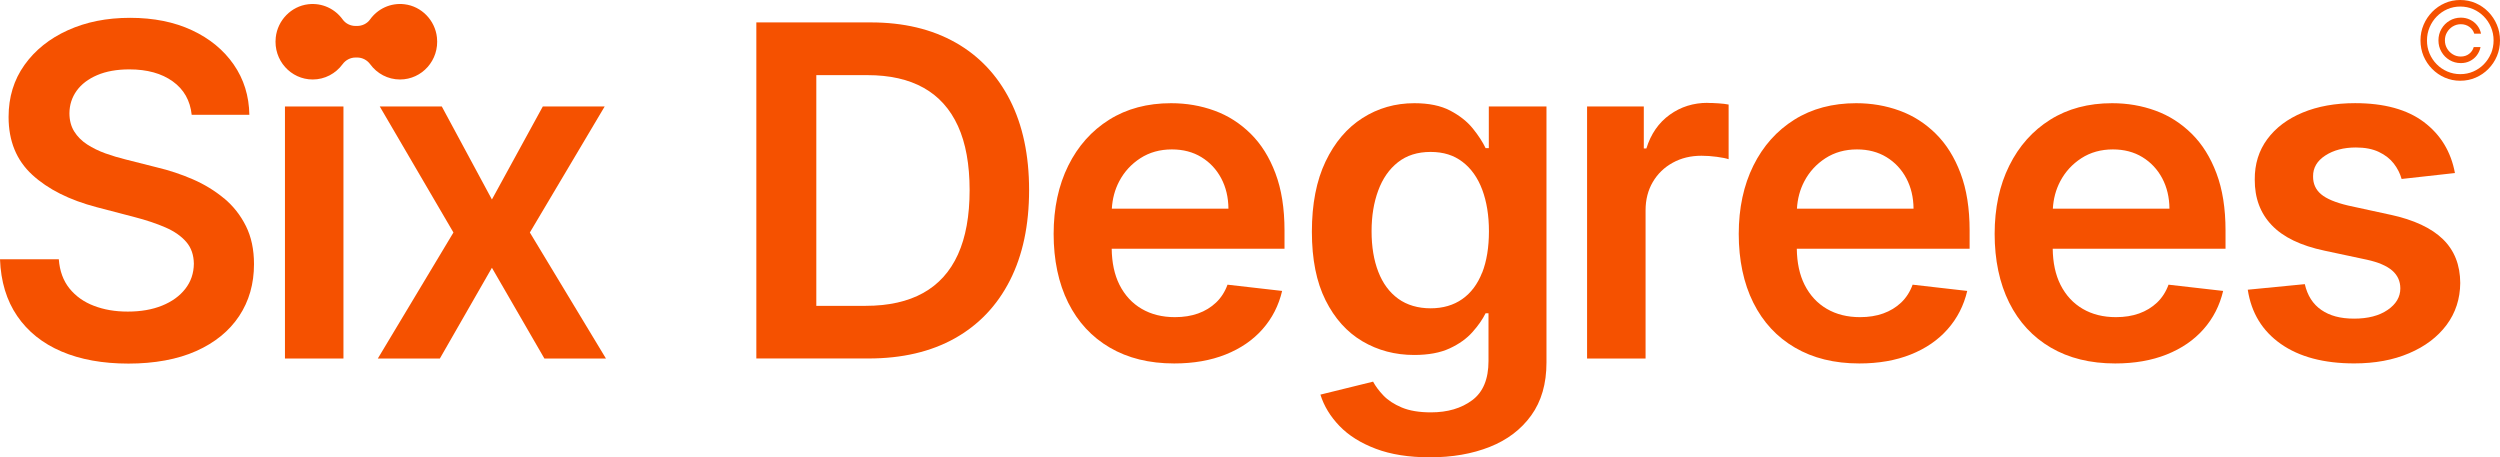
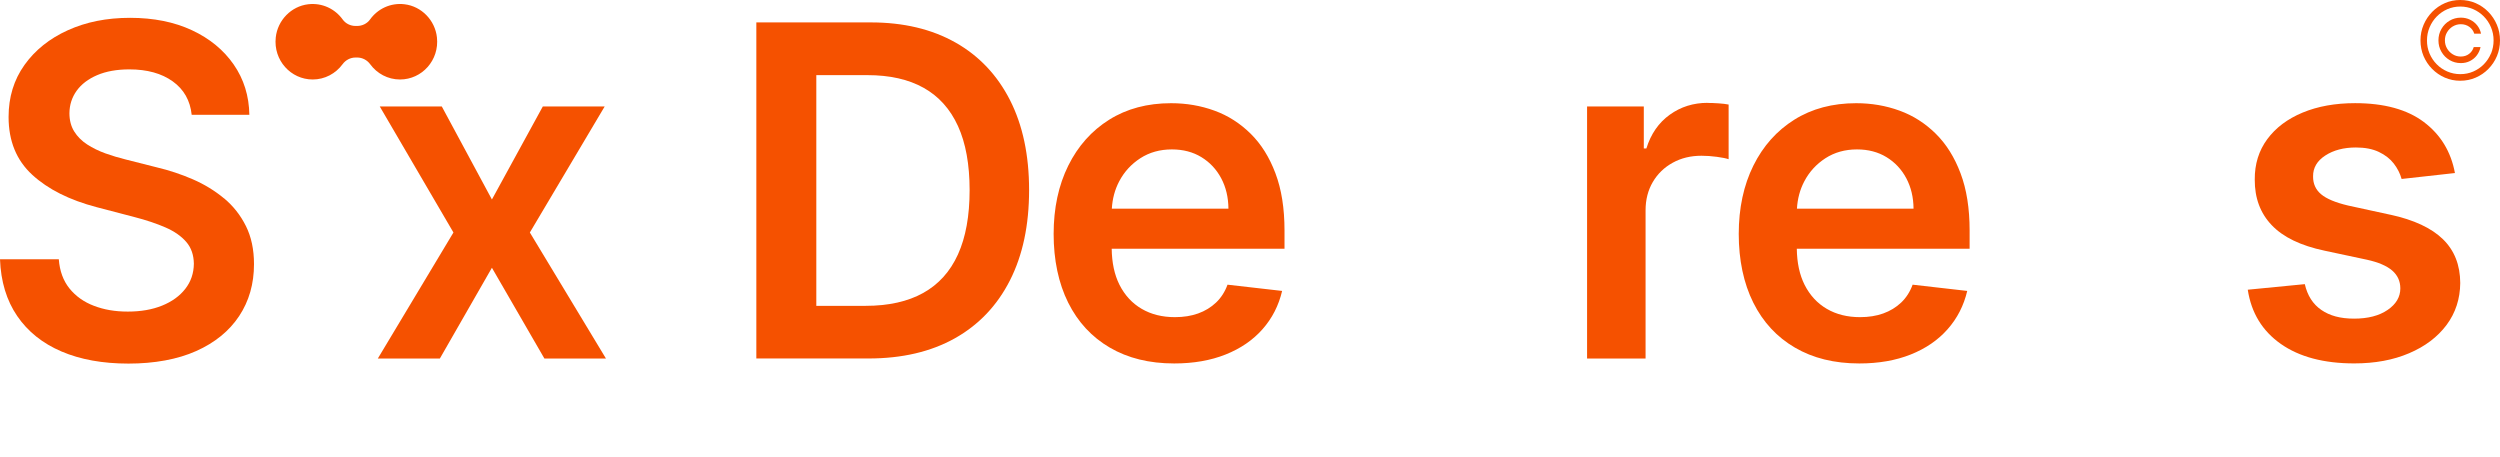
<svg xmlns="http://www.w3.org/2000/svg" width="328" height="60" viewBox="0 0 328 60" fill="none">
  <path d="M29.392 26.025C28.185 25.024 26.821 24.187 25.301 23.527C23.781 22.867 22.203 22.343 20.561 21.954L16.488 20.923C15.601 20.705 14.713 20.44 13.837 20.127C12.961 19.809 12.16 19.42 11.441 18.955C10.722 18.489 10.153 17.918 9.735 17.246C9.318 16.574 9.109 15.773 9.109 14.854C9.12 13.746 9.439 12.768 10.06 11.902C10.681 11.042 11.58 10.358 12.752 9.857C13.924 9.356 15.334 9.103 16.97 9.103C19.302 9.103 21.2 9.627 22.662 10.676C24.123 11.725 24.953 13.186 25.15 15.066H32.716C32.675 12.585 31.991 10.382 30.662 8.467C29.334 6.552 27.506 5.049 25.18 3.965C22.853 2.881 20.149 2.339 17.069 2.339C13.988 2.339 11.307 2.881 8.906 3.965C6.504 5.049 4.607 6.569 3.214 8.52C1.822 10.47 1.126 12.744 1.126 15.343C1.126 18.501 2.158 21.029 4.229 22.932C6.301 24.835 9.12 26.249 12.7 27.186L17.637 28.477C19.192 28.877 20.55 29.337 21.716 29.843C22.882 30.35 23.787 30.987 24.437 31.741C25.087 32.495 25.417 33.444 25.435 34.593C25.423 35.853 25.046 36.955 24.309 37.898C23.572 38.841 22.563 39.572 21.269 40.096C19.975 40.62 18.473 40.88 16.767 40.88C15.061 40.88 13.646 40.626 12.329 40.125C11.006 39.624 9.938 38.864 9.114 37.845C8.296 36.826 7.827 35.547 7.716 34.015H0C0.11 36.944 0.864 39.424 2.257 41.463C3.649 43.502 5.587 45.051 8.064 46.112C10.542 47.172 13.472 47.703 16.854 47.703C20.236 47.703 23.294 47.155 25.748 46.053C28.202 44.957 30.076 43.425 31.376 41.469C32.675 39.507 33.325 37.238 33.325 34.651C33.325 32.742 32.971 31.075 32.263 29.655C31.555 28.235 30.598 27.021 29.392 26.014V26.025Z" fill="#F55100" />
-   <path d="M45.061 13.971H37.386V47.038H45.061V13.971Z" fill="#F55100" />
  <path d="M79.333 13.971H71.216L64.539 26.173L57.965 13.971H49.826L59.491 30.504L49.57 47.038H57.71L64.539 35.13L71.425 47.038H79.501L69.517 30.504L79.333 13.971Z" fill="#F55100" />
  <path d="M125.358 5.58C122.254 3.824 118.546 2.94 114.241 2.94H99.232V47.032H113.946C118.355 47.032 122.132 46.148 125.276 44.386C128.421 42.618 130.829 40.085 132.505 36.785C134.182 33.486 135.017 29.538 135.017 24.942C135.017 20.346 134.182 16.428 132.517 13.146C130.846 9.858 128.461 7.336 125.363 5.58H125.358ZM125.688 33.373C124.673 35.618 123.153 37.304 121.128 38.435C119.109 39.56 116.585 40.126 113.563 40.126H107.1V9.858H113.801C116.742 9.858 119.202 10.412 121.186 11.525C123.17 12.639 124.673 14.312 125.688 16.54C126.704 18.773 127.214 21.577 127.214 24.948C127.214 28.318 126.704 31.129 125.688 33.373Z" fill="#F55100" />
  <path d="M164.084 17.541C162.703 16.18 161.125 15.166 159.338 14.518C157.551 13.864 155.654 13.54 153.647 13.54C150.537 13.54 147.833 14.259 145.53 15.703C143.227 17.146 141.434 19.155 140.158 21.73C138.881 24.305 138.237 27.298 138.237 30.698C138.237 34.098 138.875 37.162 140.146 39.707C141.417 42.253 143.238 44.221 145.605 45.605C147.973 46.99 150.786 47.685 154.053 47.685C156.582 47.685 158.828 47.296 160.794 46.513C162.761 45.729 164.374 44.627 165.639 43.195C166.904 41.769 167.762 40.09 168.215 38.169L161.05 37.35C160.713 38.281 160.208 39.065 159.547 39.695C158.88 40.326 158.097 40.803 157.192 41.127C156.286 41.451 155.277 41.61 154.157 41.61C152.492 41.61 151.036 41.251 149.789 40.52C148.547 39.796 147.578 38.747 146.882 37.38C146.215 36.054 145.878 34.469 145.855 32.631H168.528V30.238C168.528 27.34 168.134 24.841 167.339 22.738C166.55 20.634 165.465 18.902 164.084 17.541ZM145.872 27.381C145.948 26.084 146.261 24.883 146.847 23.775C147.503 22.532 148.425 21.53 149.614 20.758C150.804 19.992 152.179 19.603 153.751 19.603C155.219 19.603 156.513 19.939 157.621 20.616C158.729 21.294 159.593 22.213 160.22 23.386C160.841 24.558 161.16 25.884 161.171 27.381H145.878H145.872Z" fill="#F55100" />
-   <path d="M195.338 19.438H194.914C194.531 18.637 193.974 17.776 193.237 16.863C192.501 15.95 191.514 15.172 190.279 14.518C189.043 13.864 187.47 13.54 185.562 13.54C183.061 13.54 180.793 14.188 178.756 15.49C176.72 16.787 175.107 18.69 173.912 21.194C172.717 23.698 172.119 26.768 172.119 30.398C172.119 34.027 172.717 36.997 173.912 39.389C175.107 41.781 176.714 43.572 178.745 44.774C180.775 45.971 183.038 46.572 185.538 46.572C187.407 46.572 188.956 46.283 190.191 45.711C191.427 45.14 192.425 44.427 193.179 43.578C193.934 42.73 194.514 41.905 194.908 41.104H195.291V47.367C195.291 49.736 194.578 51.45 193.15 52.511C191.723 53.572 189.919 54.102 187.743 54.102C186.206 54.102 184.929 53.89 183.914 53.465C182.905 53.041 182.104 52.517 181.506 51.892C180.909 51.268 180.462 50.661 180.149 50.072L173.239 51.774C173.703 53.265 174.538 54.638 175.739 55.887C176.94 57.136 178.53 58.132 180.508 58.88C182.487 59.629 184.854 60 187.61 60C190.534 60 193.15 59.546 195.454 58.633C197.757 57.72 199.573 56.341 200.901 54.496C202.23 52.652 202.897 50.343 202.897 47.573V13.97H195.332V19.438H195.338ZM194.45 35.777C193.858 37.285 192.988 38.44 191.845 39.242C190.702 40.043 189.315 40.45 187.691 40.45C186.066 40.45 184.593 40.031 183.438 39.189C182.284 38.352 181.419 37.173 180.833 35.659C180.247 34.145 179.951 32.377 179.951 30.35C179.951 28.323 180.242 26.573 180.822 25C181.402 23.427 182.261 22.19 183.409 21.288C184.552 20.387 185.979 19.933 187.691 19.933C189.402 19.933 190.743 20.369 191.88 21.235C193.017 22.101 193.881 23.321 194.467 24.883C195.053 26.45 195.349 28.27 195.349 30.35C195.349 32.43 195.053 34.269 194.462 35.777H194.45Z" fill="#F55100" />
  <path d="M224.039 13.493C222.171 13.493 220.517 14.012 219.067 15.055C217.617 16.098 216.596 17.57 216.004 19.48H215.667V13.97H208.224V47.037H215.899V27.599C215.899 26.191 216.218 24.953 216.851 23.875C217.483 22.797 218.359 21.954 219.467 21.347C220.575 20.735 221.829 20.434 223.233 20.434C223.882 20.434 224.555 20.481 225.257 20.576C225.959 20.67 226.47 20.776 226.795 20.888V13.717C226.441 13.646 226 13.593 225.472 13.558C224.944 13.523 224.463 13.505 224.039 13.505V13.493Z" fill="#F55100" />
  <path d="M253.97 17.541C252.589 16.18 251.011 15.166 249.224 14.518C247.437 13.864 245.54 13.54 243.532 13.54C240.423 13.54 237.719 14.259 235.416 15.703C233.113 17.146 231.32 19.155 230.043 21.73C228.767 24.305 228.123 27.298 228.123 30.698C228.123 34.098 228.761 37.162 230.032 39.707C231.302 42.253 233.124 44.221 235.491 45.605C237.858 46.99 240.672 47.685 243.939 47.685C246.468 47.685 248.713 47.296 250.68 46.513C252.647 45.729 254.26 44.627 255.525 43.195C256.789 41.769 257.648 40.09 258.101 38.169L250.935 37.35C250.599 38.281 250.094 39.065 249.433 39.695C248.766 40.326 247.982 40.803 247.077 41.127C246.172 41.451 245.163 41.61 244.043 41.61C242.378 41.61 240.922 41.251 239.674 40.52C238.433 39.796 237.464 38.747 236.768 37.38C236.1 36.054 235.764 34.469 235.741 32.631H258.414V30.238C258.414 27.34 258.019 24.841 257.224 22.738C256.435 20.634 255.35 18.902 253.97 17.541ZM235.758 27.381C235.834 26.084 236.147 24.883 236.733 23.775C237.388 22.532 238.311 21.53 239.5 20.758C240.69 19.992 242.065 19.603 243.637 19.603C245.105 19.603 246.398 19.939 247.507 20.616C248.615 21.294 249.479 22.213 250.106 23.386C250.727 24.558 251.046 25.884 251.057 27.381H235.764H235.758Z" fill="#F55100" />
-   <path d="M287.545 17.541C286.164 16.18 284.586 15.166 282.799 14.518C281.012 13.864 279.115 13.54 277.108 13.54C273.998 13.54 271.294 14.259 268.991 15.703C266.688 17.146 264.895 19.155 263.619 21.73C262.336 24.305 261.698 27.298 261.698 30.698C261.698 34.098 262.336 37.162 263.607 39.707C264.878 42.253 266.699 44.221 269.066 45.605C271.434 46.99 274.247 47.685 277.514 47.685C280.043 47.685 282.289 47.296 284.255 46.513C286.222 45.729 287.835 44.627 289.1 43.195C290.365 41.769 291.223 40.09 291.676 38.169L284.511 37.35C284.174 38.281 283.669 39.065 283.008 39.695C282.341 40.326 281.558 40.803 280.652 41.127C279.747 41.451 278.738 41.61 277.618 41.61C275.953 41.61 274.497 41.251 273.249 40.52C272.008 39.796 271.039 38.747 270.343 37.38C269.676 36.054 269.339 34.469 269.316 32.631H291.989V30.238C291.989 27.34 291.594 24.841 290.8 22.738C290.011 20.634 288.926 18.902 287.545 17.541ZM269.333 27.381C269.409 26.084 269.722 24.883 270.308 23.775C270.964 22.532 271.886 21.53 273.075 20.758C274.265 19.992 275.64 19.603 277.212 19.603C278.68 19.603 279.974 19.939 281.082 20.616C282.19 21.294 283.054 22.213 283.681 23.386C284.302 24.558 284.621 25.884 284.632 27.381H269.339H269.333Z" fill="#F55100" />
  <path d="M313.629 28.176L308.077 26.968C306.424 26.579 305.24 26.084 304.526 25.483C303.813 24.883 303.465 24.099 303.476 23.138C303.465 22.019 303.999 21.106 305.078 20.404C306.157 19.703 307.497 19.35 309.092 19.35C310.282 19.35 311.285 19.544 312.104 19.933C312.922 20.322 313.577 20.829 314.065 21.459C314.552 22.09 314.894 22.767 315.091 23.48L322.088 22.702C321.566 19.892 320.203 17.659 318.01 16.009C315.811 14.359 312.806 13.534 308.988 13.534C306.389 13.534 304.091 13.947 302.107 14.771C300.123 15.596 298.574 16.757 297.466 18.26C296.358 19.762 295.807 21.53 295.824 23.569C295.812 25.978 296.549 27.97 298.052 29.543C299.549 31.116 301.858 32.23 304.985 32.89L310.537 34.074C312.034 34.404 313.142 34.876 313.856 35.494C314.569 36.113 314.923 36.897 314.923 37.839C314.923 38.959 314.366 39.902 313.258 40.662C312.15 41.422 310.682 41.805 308.86 41.805C307.039 41.805 305.658 41.422 304.555 40.662C303.453 39.902 302.734 38.776 302.391 37.28L294.907 38.01C295.371 41.051 296.822 43.425 299.253 45.128C301.684 46.831 304.892 47.679 308.878 47.679C311.593 47.679 313.995 47.237 316.083 46.342C318.172 45.452 319.808 44.215 320.992 42.63C322.169 41.045 322.767 39.212 322.784 37.126C322.773 34.758 322.013 32.843 320.504 31.376C319.002 29.914 316.704 28.842 313.624 28.17L313.629 28.176Z" fill="#F55100" />
  <path d="M57.327 4.914C57.083 2.651 55.296 0.824 53.074 0.559C51.217 0.335 49.535 1.178 48.543 2.563C48.154 3.105 47.516 3.405 46.854 3.405H46.651C45.99 3.405 45.358 3.105 44.963 2.563C43.971 1.178 42.288 0.341 40.432 0.559C38.21 0.824 36.423 2.651 36.179 4.914C35.854 7.901 38.146 10.429 41.024 10.429C42.625 10.429 44.046 9.645 44.94 8.431C45.34 7.883 45.967 7.547 46.645 7.547H46.866C47.539 7.547 48.166 7.877 48.572 8.431C49.459 9.645 50.881 10.429 52.482 10.429C55.36 10.429 57.651 7.901 57.327 4.914Z" fill="#F55100" />
  <path d="M327.588 3.241C327.315 2.604 326.944 2.039 326.468 1.556C325.992 1.066 325.441 0.689 324.809 0.412C324.177 0.136 323.504 0 322.784 0C322.065 0 321.392 0.136 320.765 0.412C320.139 0.689 319.582 1.066 319.106 1.556C318.63 2.045 318.253 2.604 317.98 3.241C317.708 3.877 317.568 4.566 317.568 5.297C317.568 6.028 317.702 6.717 317.969 7.353C318.241 7.99 318.613 8.555 319.094 9.039C319.576 9.528 320.127 9.905 320.759 10.182C321.392 10.459 322.065 10.594 322.784 10.594C323.504 10.594 324.182 10.459 324.815 10.182C325.447 9.905 326.004 9.528 326.48 9.039C326.956 8.55 327.333 7.99 327.6 7.353C327.866 6.717 328 6.028 328 5.297C328 4.566 327.861 3.877 327.588 3.241ZM326.816 7.018C326.59 7.554 326.277 8.025 325.882 8.432C325.482 8.838 325.018 9.156 324.49 9.386C323.962 9.616 323.393 9.728 322.79 9.728C322.187 9.728 321.618 9.61 321.084 9.38C320.556 9.151 320.086 8.832 319.692 8.426C319.291 8.019 318.978 7.548 318.752 7.012C318.526 6.476 318.415 5.904 318.421 5.297C318.421 4.684 318.537 4.107 318.769 3.571C318.996 3.034 319.309 2.563 319.709 2.157C320.11 1.75 320.574 1.432 321.102 1.202C321.63 0.972 322.192 0.86 322.79 0.86C323.387 0.86 323.956 0.972 324.484 1.202C325.012 1.432 325.476 1.75 325.876 2.157C326.277 2.563 326.59 3.034 326.816 3.571C327.043 4.107 327.159 4.684 327.159 5.297C327.159 5.904 327.048 6.476 326.828 7.018H326.816Z" fill="#F55100" />
  <path d="M321.815 3.464C322.128 3.276 322.482 3.176 322.859 3.176C323.283 3.176 323.66 3.294 323.979 3.523C324.298 3.753 324.513 4.054 324.623 4.419H325.511C325.43 4.012 325.261 3.653 325.012 3.335C324.762 3.017 324.449 2.769 324.078 2.586C323.707 2.404 323.3 2.315 322.859 2.315C322.32 2.315 321.827 2.451 321.38 2.716C320.933 2.981 320.579 3.341 320.318 3.794C320.057 4.248 319.924 4.743 319.924 5.297C319.924 5.851 320.057 6.346 320.318 6.799C320.579 7.253 320.933 7.612 321.38 7.878C321.827 8.143 322.314 8.278 322.859 8.278C323.3 8.278 323.701 8.19 324.06 8.007C324.42 7.825 324.722 7.577 324.96 7.259C325.198 6.941 325.366 6.581 325.447 6.175H324.554C324.449 6.54 324.246 6.841 323.944 7.07C323.643 7.3 323.277 7.418 322.854 7.418C322.471 7.418 322.123 7.324 321.809 7.129C321.496 6.941 321.241 6.682 321.055 6.363C320.87 6.045 320.771 5.692 320.771 5.297C320.771 4.902 320.864 4.549 321.055 4.23C321.241 3.912 321.496 3.659 321.809 3.464H321.815Z" fill="#F55100" />
</svg>